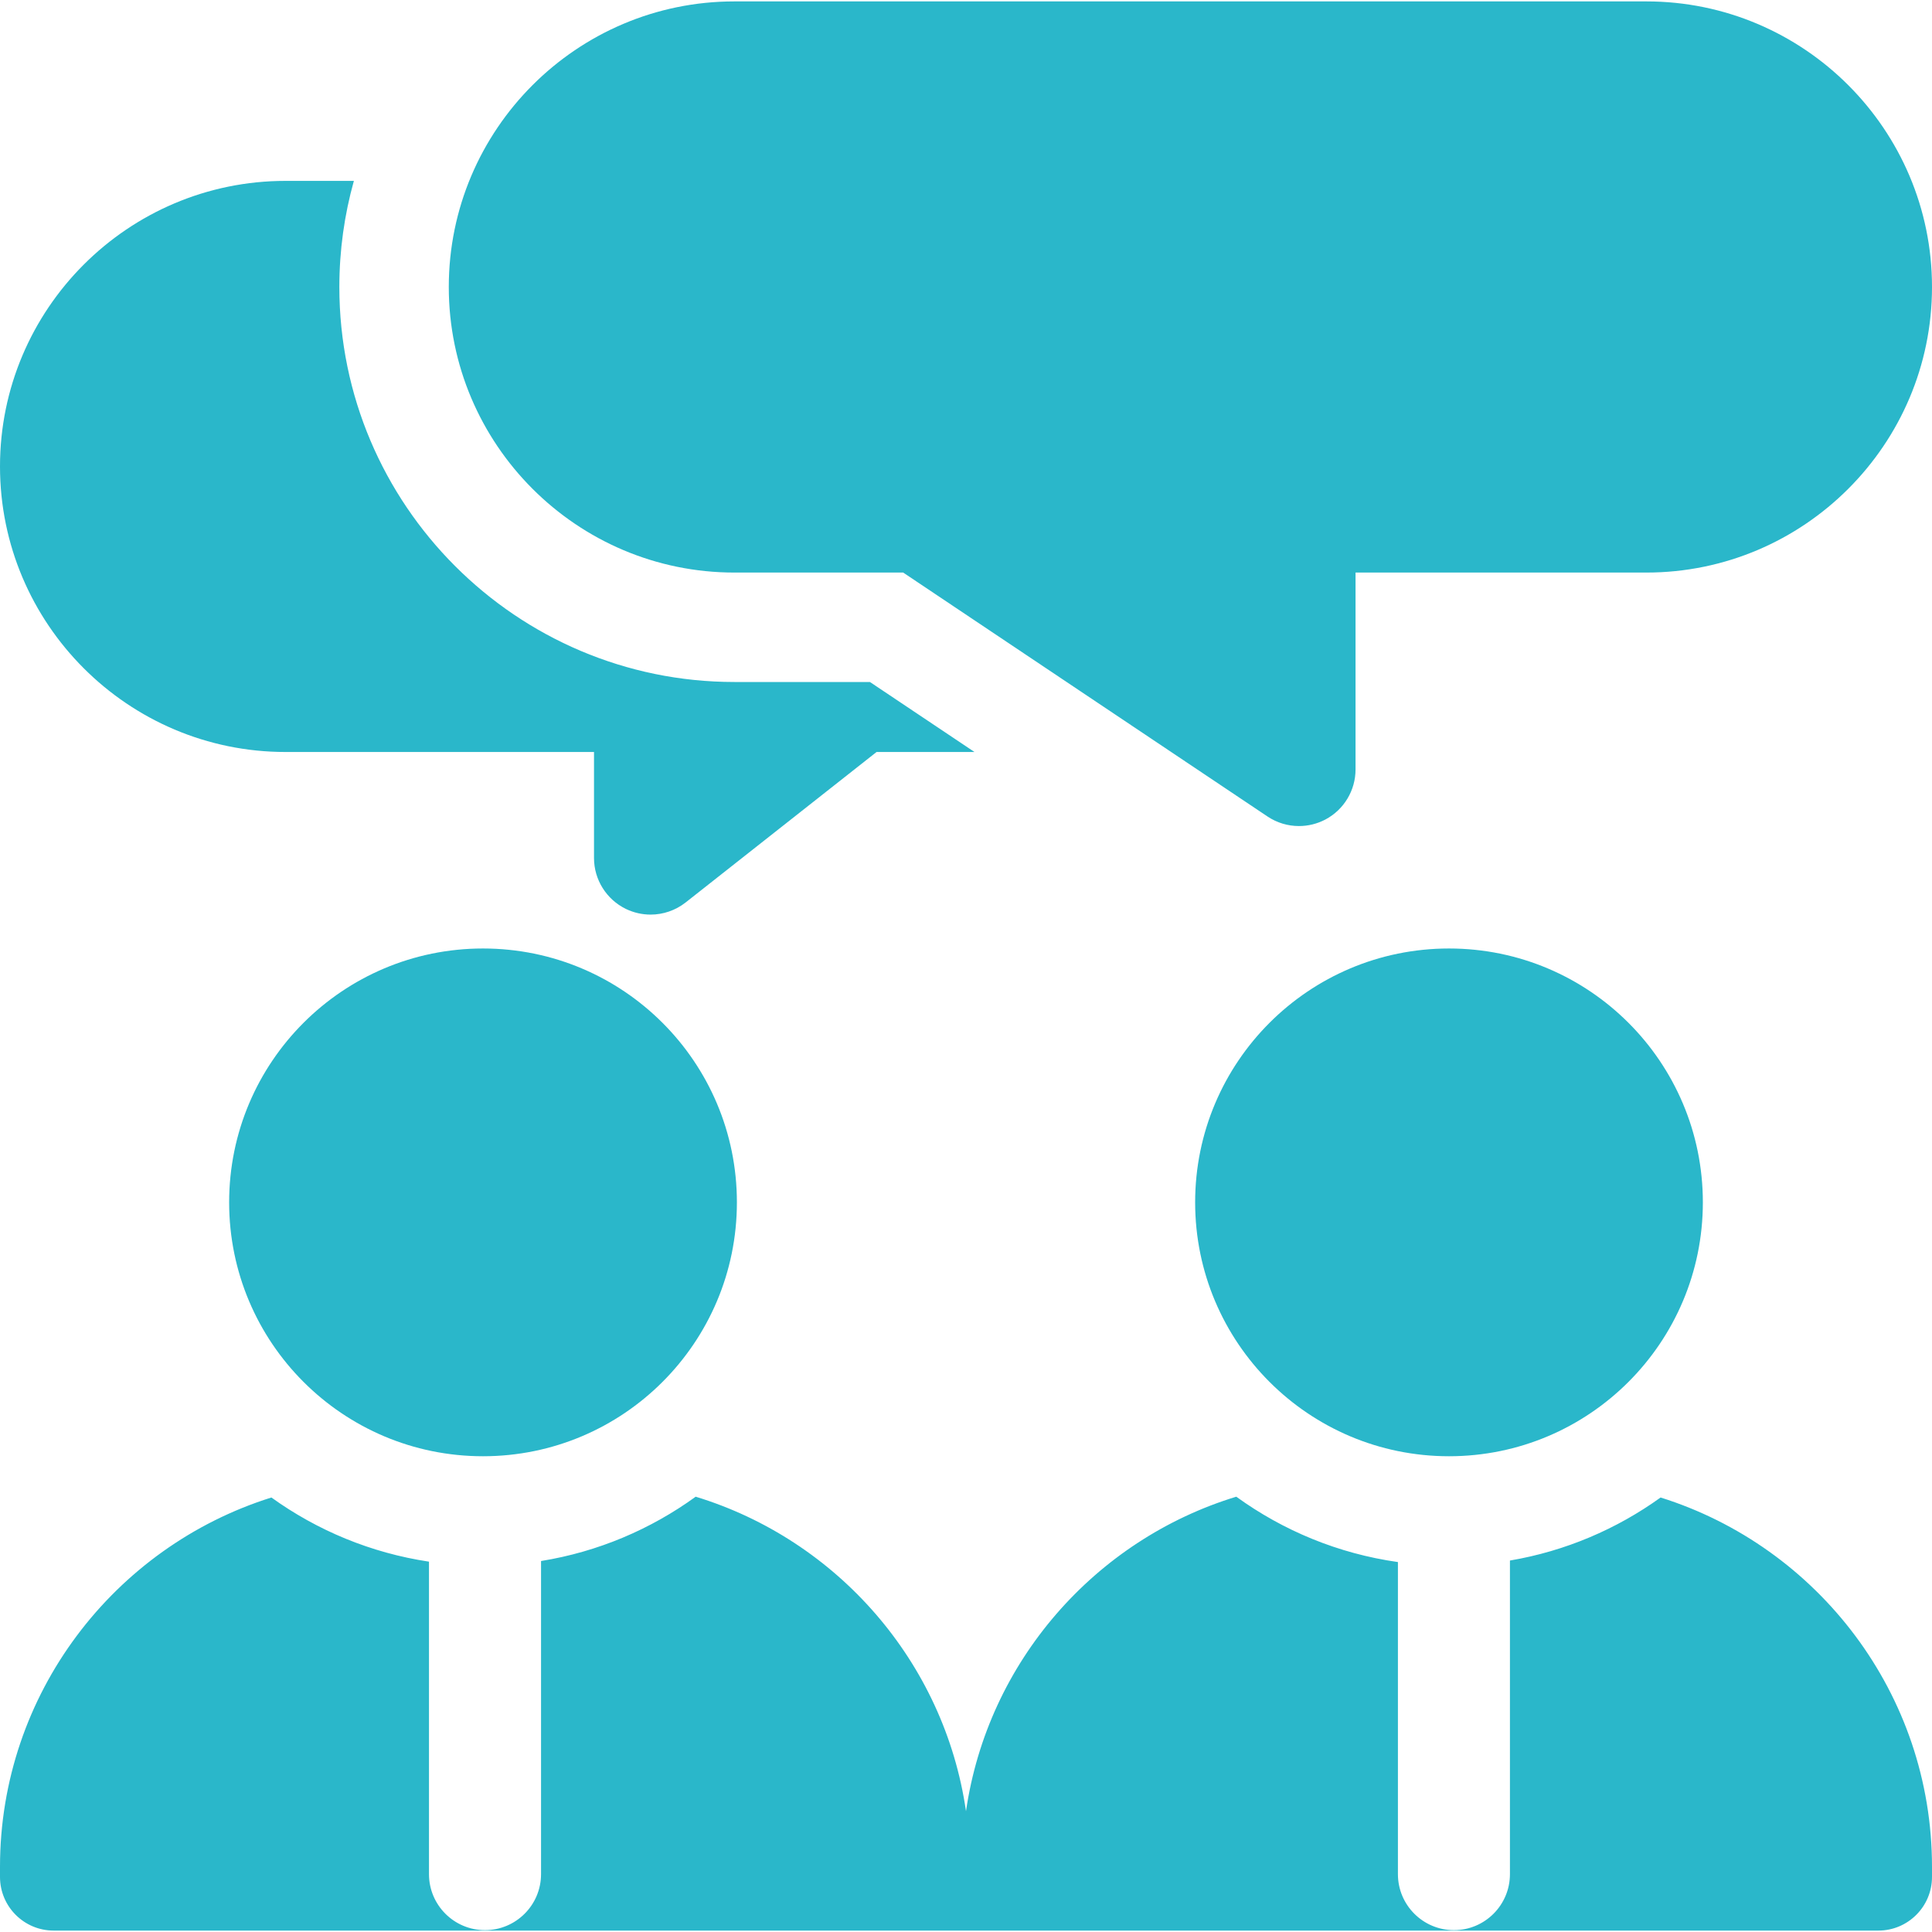
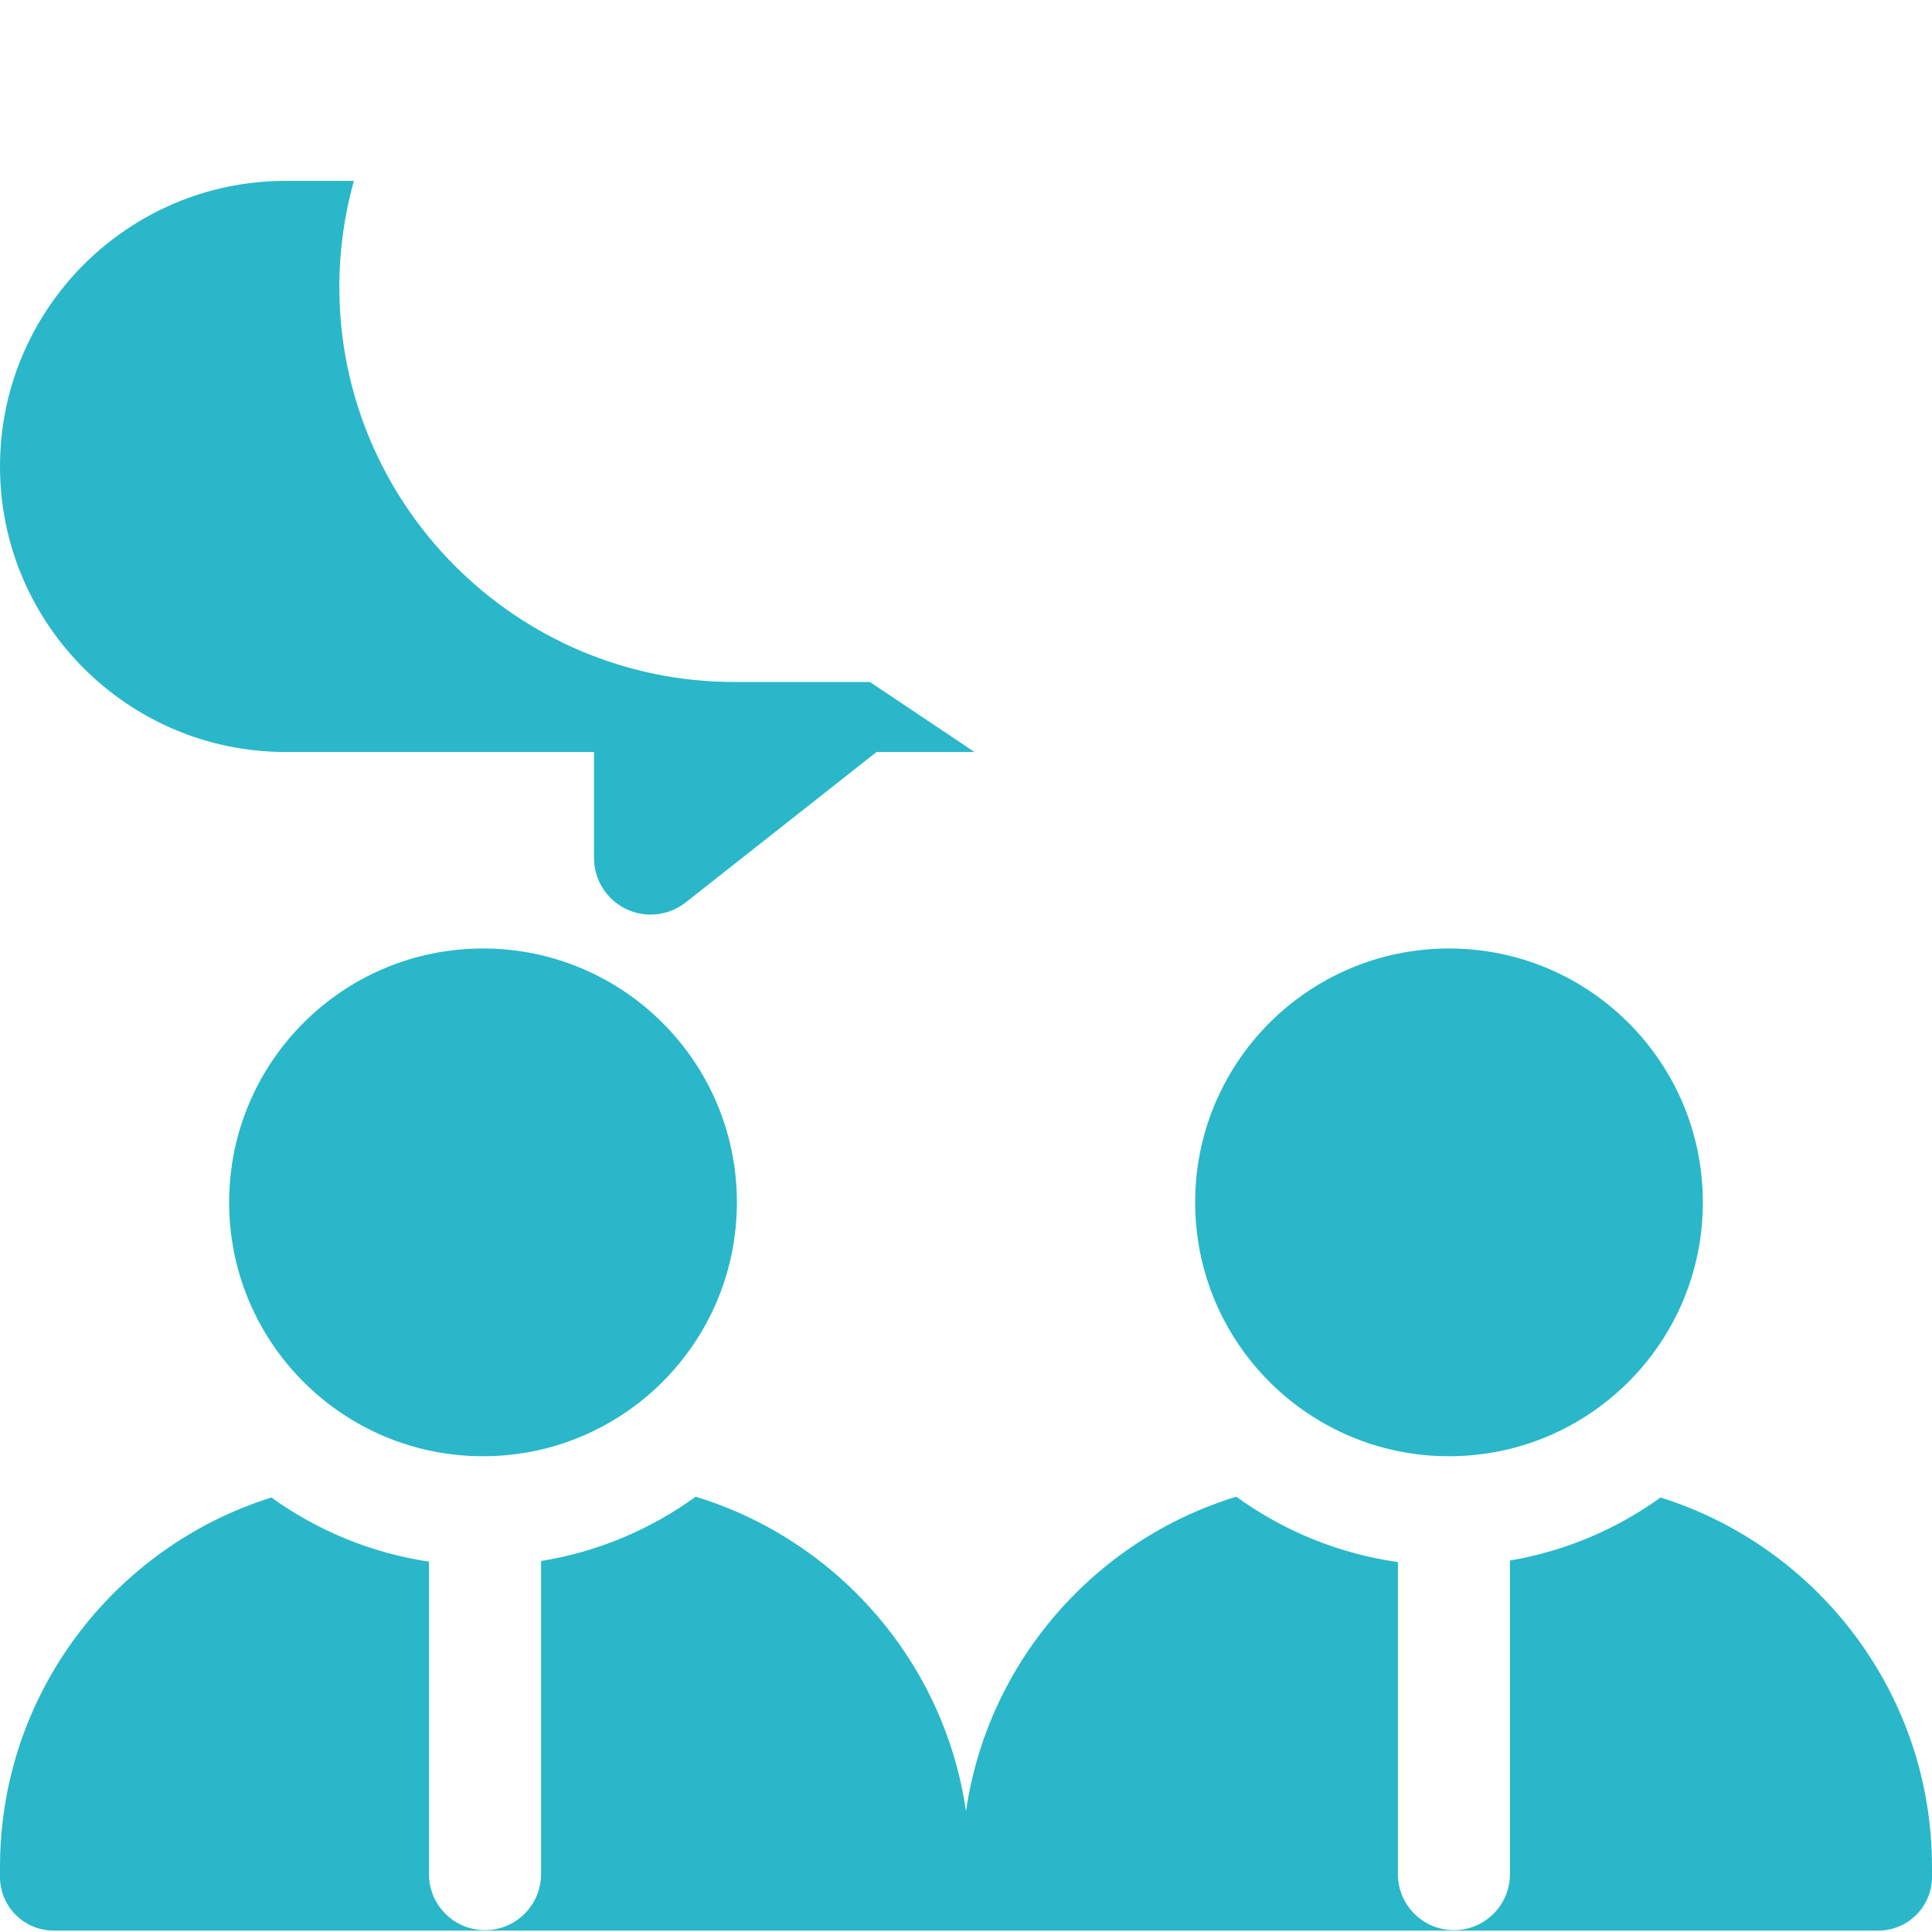
<svg xmlns="http://www.w3.org/2000/svg" width="48" height="48" viewBox="0 0 48 48" fill="none">
  <g clip-path="url(#clip0)">
    <path d="M7.095 18.683H14.758V21.317C14.758 21.855 15.066 22.346 15.55 22.582C15.745 22.676 15.955 22.723 16.164 22.723C16.474 22.723 16.782 22.62 17.035 22.421L21.778 18.683H24.211L21.613 16.944H18.245C12.834 16.944 8.431 12.541 8.431 7.13C8.431 6.217 8.557 5.333 8.792 4.494H7.095C3.183 4.494 0 7.676 0 11.588C0 15.501 3.183 18.683 7.095 18.683Z" fill="#2AB7CA" />
-     <path d="M11.15 7.13C11.15 11.042 14.333 14.225 18.245 14.225H22.439L31.49 20.285C31.726 20.443 31.998 20.523 32.272 20.523C32.499 20.523 32.727 20.468 32.934 20.358C33.392 20.113 33.678 19.636 33.678 19.117V14.225H40.905C44.817 14.225 48 11.042 48 7.13C48 3.218 44.817 0.035 40.905 0.035H18.245C14.333 0.035 11.15 3.218 11.15 7.13Z" fill="#2AB7CA" />
    <path d="M41.257 37.205C40.166 37.99 38.893 38.537 37.514 38.771V46.562C37.514 47.331 36.891 47.954 36.123 47.954C35.354 47.954 34.731 47.331 34.731 46.562V38.809C33.246 38.599 31.877 38.027 30.715 37.185C27.203 38.257 24.537 41.288 24 45C23.463 41.288 20.797 38.257 17.284 37.185C16.168 37.994 14.86 38.554 13.442 38.783V46.562C13.442 47.331 12.818 47.954 12.05 47.954C11.281 47.954 10.658 47.331 10.658 46.562V38.799C9.213 38.582 7.88 38.023 6.743 37.205C2.84 38.429 0 42.08 0 46.382V46.631C0 47.368 0.597 47.965 1.334 47.965H46.666C47.403 47.965 48 47.368 48 46.631V46.382C48 42.08 45.16 38.429 41.257 37.205Z" fill="#2AB7CA" />
    <path d="M12 36.18C15.484 36.18 18.308 33.356 18.308 29.872C18.308 26.389 15.484 23.565 12 23.565C8.517 23.565 5.693 26.389 5.693 29.872C5.693 33.356 8.517 36.18 12 36.18Z" fill="#2AB7CA" />
    <path d="M36 36.18C39.483 36.18 42.307 33.356 42.307 29.872C42.307 26.389 39.483 23.565 36 23.565C32.517 23.565 29.693 26.389 29.693 29.872C29.693 33.356 32.517 36.18 36 36.18Z" fill="#2AB7CA" />
  </g>
  <defs>
    <clipPath id="clip0">
      <rect width="48" height="48" fill="white" />
    </clipPath>
  </defs>
</svg>